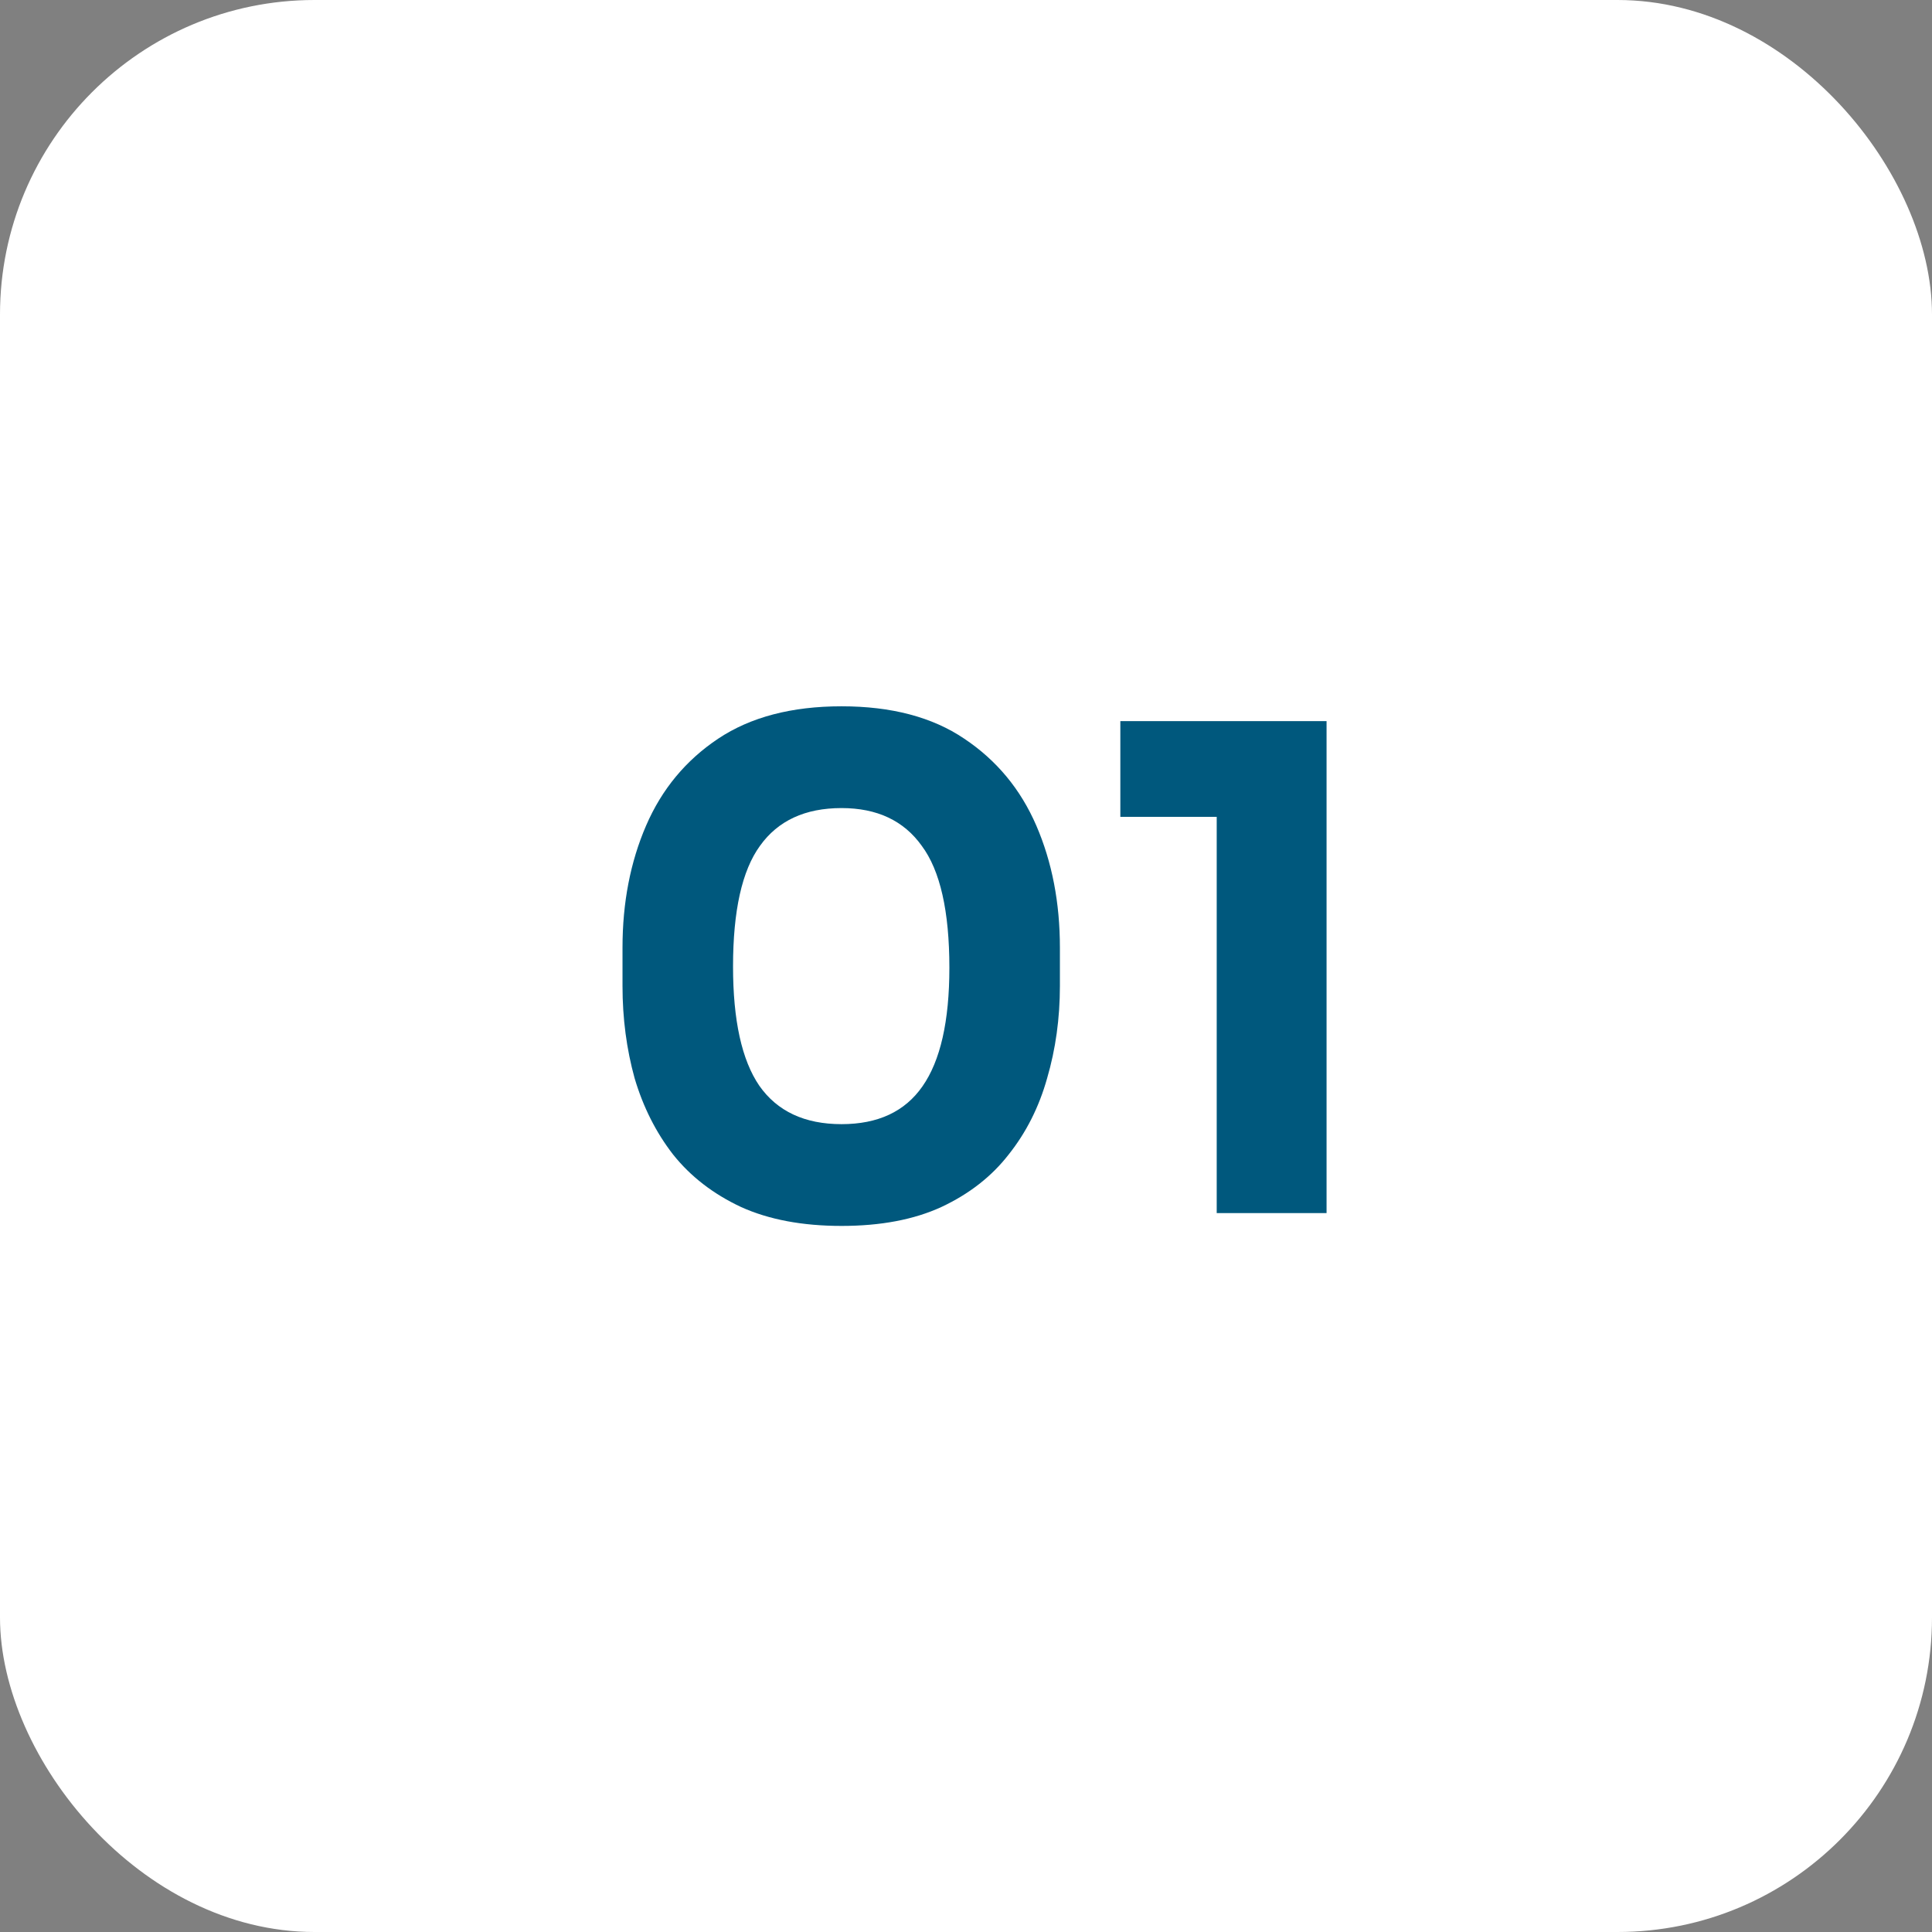
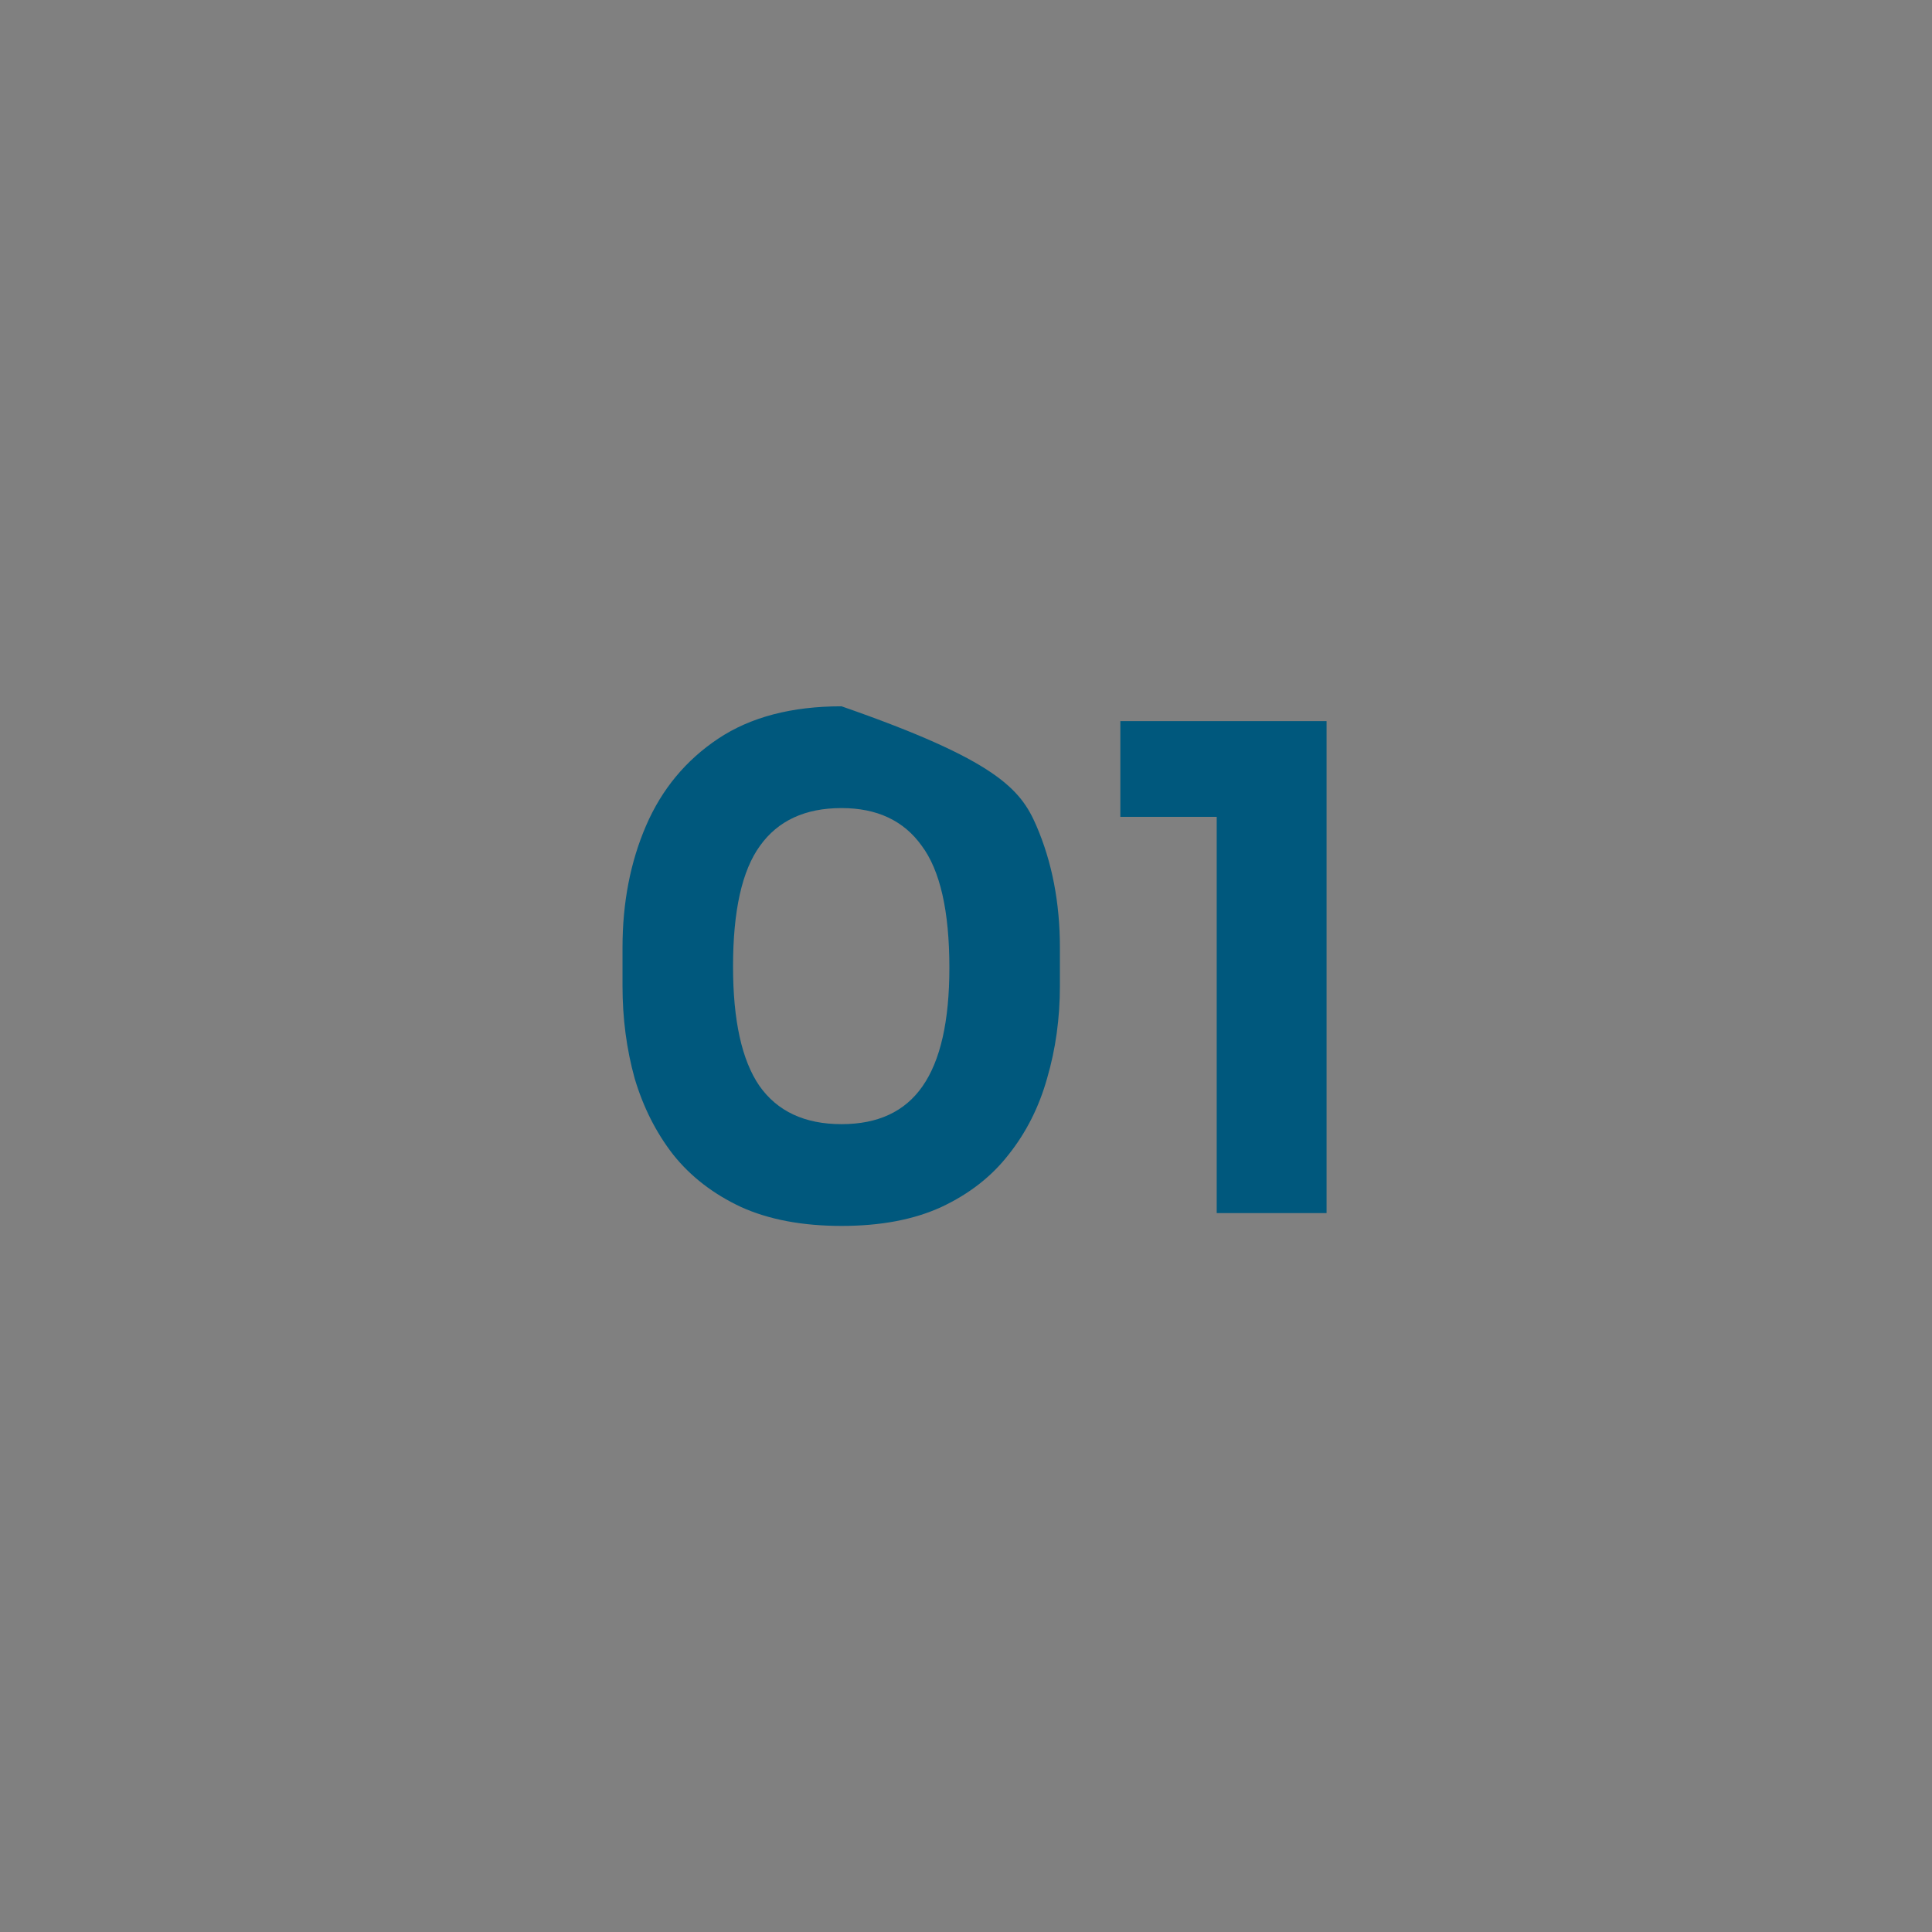
<svg xmlns="http://www.w3.org/2000/svg" width="43" height="43" viewBox="0 0 43 43" fill="none">
  <rect x="0" y="0" width="43" height="43" fill="#808080" stroke="none" />
-   <rect width="43" height="43" rx="7" fill="white" />
-   <path d="M18.73 27.285C17.86 27.285 17.115 27.145 16.495 26.865C15.875 26.575 15.37 26.185 14.98 25.695C14.6 25.205 14.315 24.64 14.125 24C13.945 23.35 13.855 22.665 13.855 21.945V21.09C13.855 20.09 14.03 19.185 14.38 18.375C14.73 17.565 15.265 16.92 15.985 16.44C16.705 15.96 17.62 15.72 18.73 15.72C19.84 15.72 20.75 15.96 21.46 16.44C22.18 16.92 22.715 17.565 23.065 18.375C23.415 19.185 23.59 20.09 23.59 21.09V21.945C23.59 22.665 23.495 23.35 23.305 24C23.125 24.64 22.84 25.205 22.45 25.695C22.07 26.185 21.57 26.575 20.95 26.865C20.34 27.145 19.6 27.285 18.73 27.285ZM18.73 25.02C19.54 25.02 20.14 24.74 20.53 24.18C20.93 23.61 21.13 22.73 21.13 21.54C21.13 20.28 20.925 19.375 20.515 18.825C20.115 18.265 19.52 17.985 18.73 17.985C17.92 17.985 17.315 18.265 16.915 18.825C16.515 19.375 16.315 20.27 16.315 21.51C16.315 22.71 16.51 23.595 16.9 24.165C17.3 24.735 17.91 25.02 18.73 25.02ZM27.08 27V17.67L27.74 18.18H24.935V16.05H29.525V27H27.08Z" fill="#00587D" />
+   <path d="M18.73 27.285C17.86 27.285 17.115 27.145 16.495 26.865C15.875 26.575 15.37 26.185 14.98 25.695C14.6 25.205 14.315 24.64 14.125 24C13.945 23.35 13.855 22.665 13.855 21.945V21.09C13.855 20.09 14.03 19.185 14.38 18.375C14.73 17.565 15.265 16.92 15.985 16.44C16.705 15.96 17.62 15.72 18.73 15.72C22.18 16.92 22.715 17.565 23.065 18.375C23.415 19.185 23.59 20.09 23.59 21.09V21.945C23.59 22.665 23.495 23.35 23.305 24C23.125 24.64 22.84 25.205 22.45 25.695C22.07 26.185 21.57 26.575 20.95 26.865C20.34 27.145 19.6 27.285 18.73 27.285ZM18.73 25.02C19.54 25.02 20.14 24.74 20.53 24.18C20.93 23.61 21.13 22.73 21.13 21.54C21.13 20.28 20.925 19.375 20.515 18.825C20.115 18.265 19.52 17.985 18.73 17.985C17.92 17.985 17.315 18.265 16.915 18.825C16.515 19.375 16.315 20.27 16.315 21.51C16.315 22.71 16.51 23.595 16.9 24.165C17.3 24.735 17.91 25.02 18.73 25.02ZM27.08 27V17.67L27.74 18.18H24.935V16.05H29.525V27H27.08Z" fill="#00587D" />
</svg>